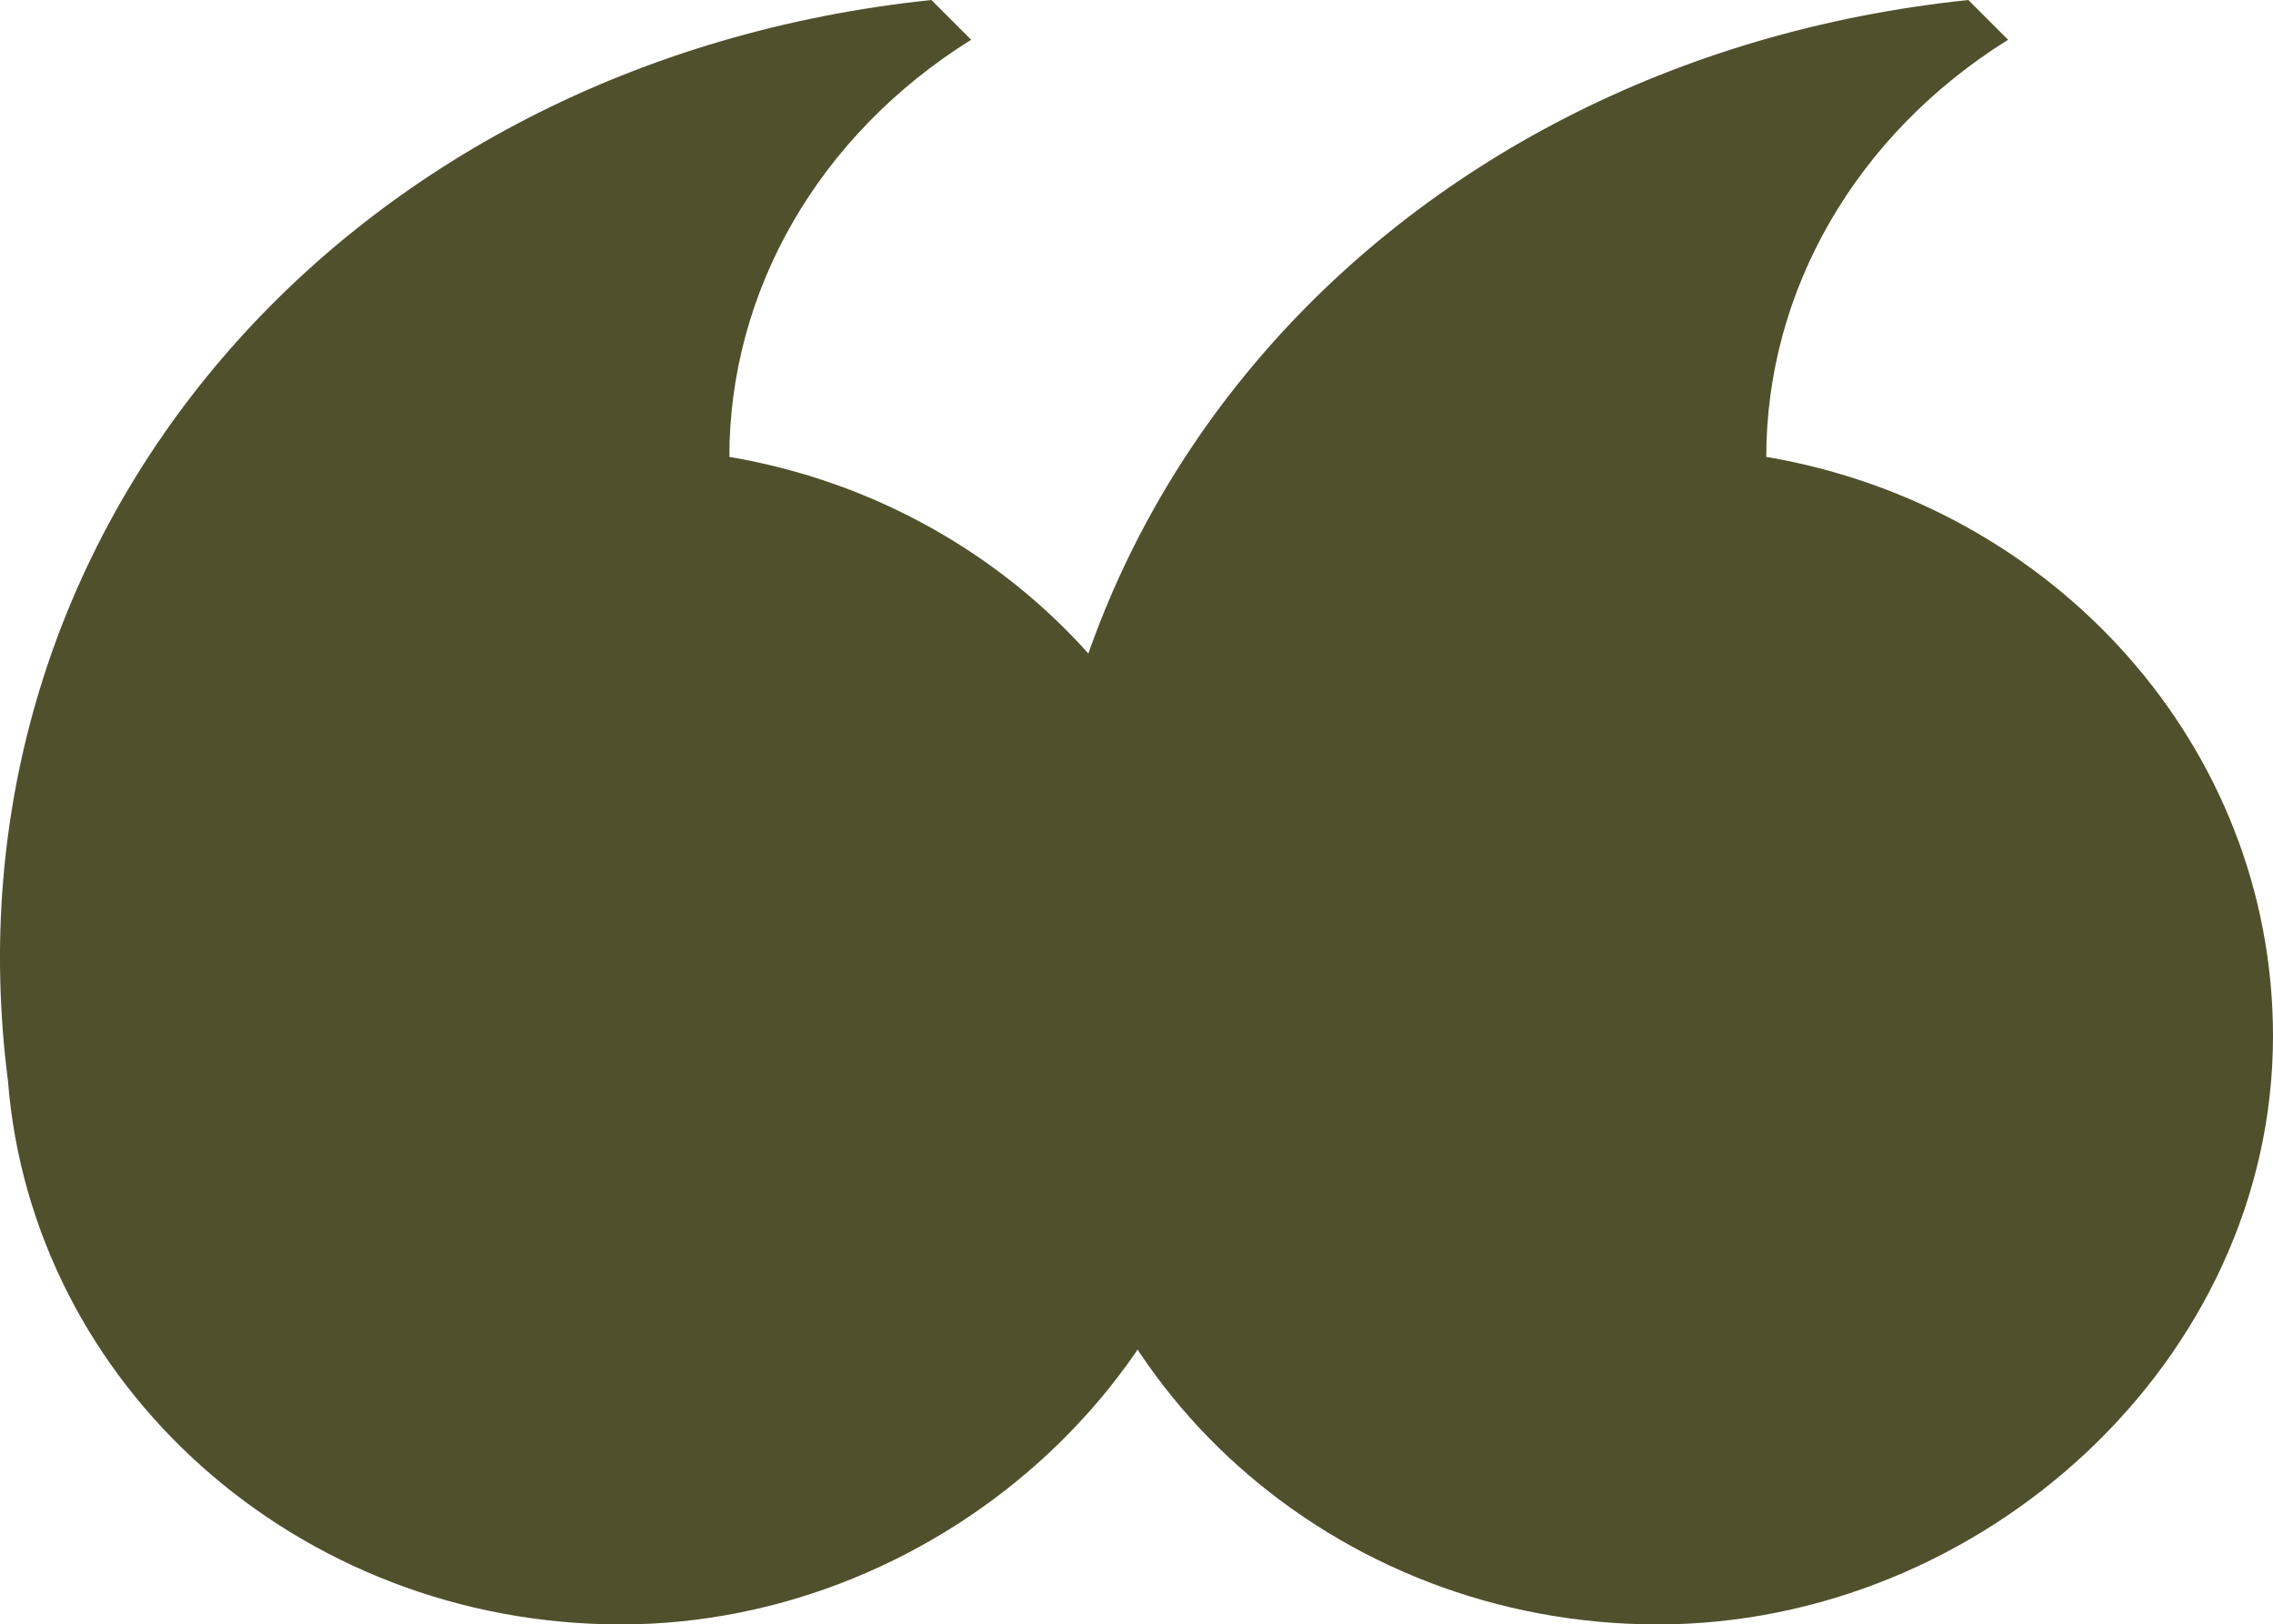
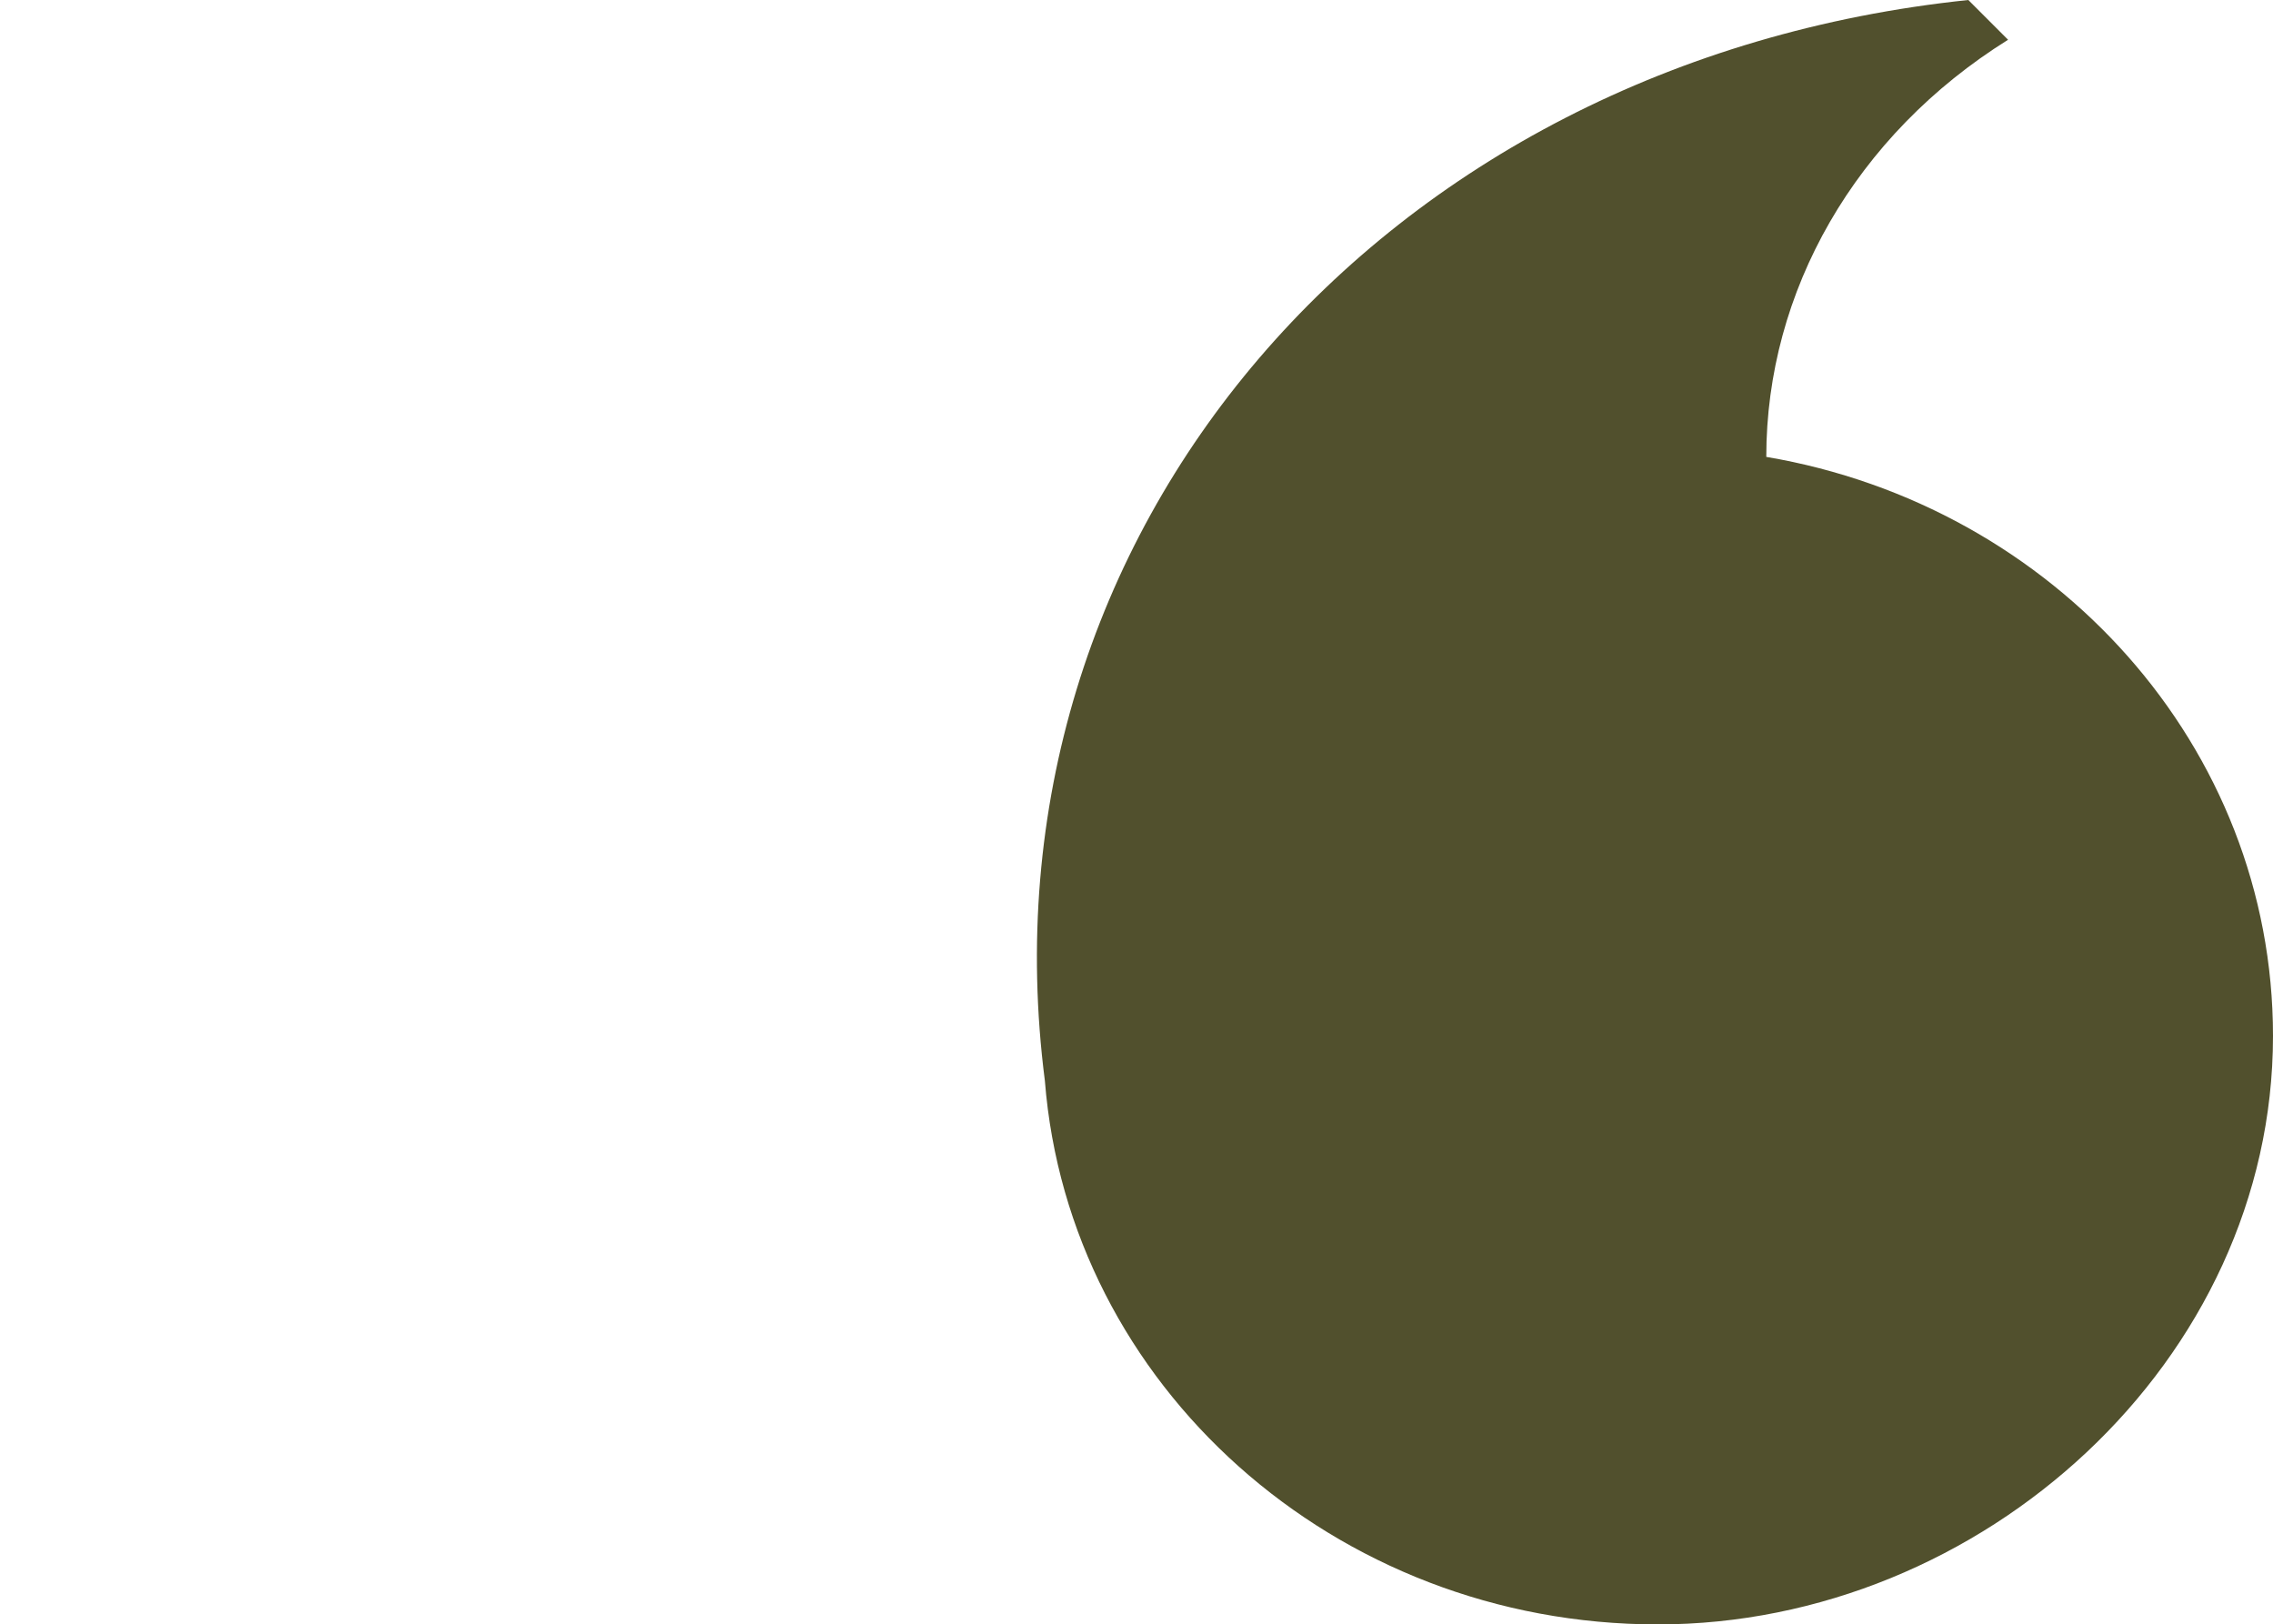
<svg xmlns="http://www.w3.org/2000/svg" id="Layer_2" viewBox="0 0 62.89 44.94">
  <defs>
    <style>.cls-1{fill:#51502d;}</style>
  </defs>
  <g id="Layer_1-2">
-     <path class="cls-1" d="M20.18,12.64c0-4.58,2.46-8.9,6.69-11.54l-1.1-1.1C9.47,1.7-1.73,14.75.22,29.9h0c.66,8.41,8,15.04,16.96,15.04s17.02-7.29,17.02-16.28c0-8.01-6.05-14.67-14.02-16.02" />
    <path class="cls-1" d="M48.87,12.64c0-4.58,2.46-8.9,6.69-11.54l-1.1-1.1c-16.3,1.7-27.5,14.75-25.55,29.9h0c.66,8.41,8,15.04,16.96,15.04s17.02-7.29,17.02-16.28c0-8.01-6.05-14.67-14.02-16.02" />
  </g>
</svg>